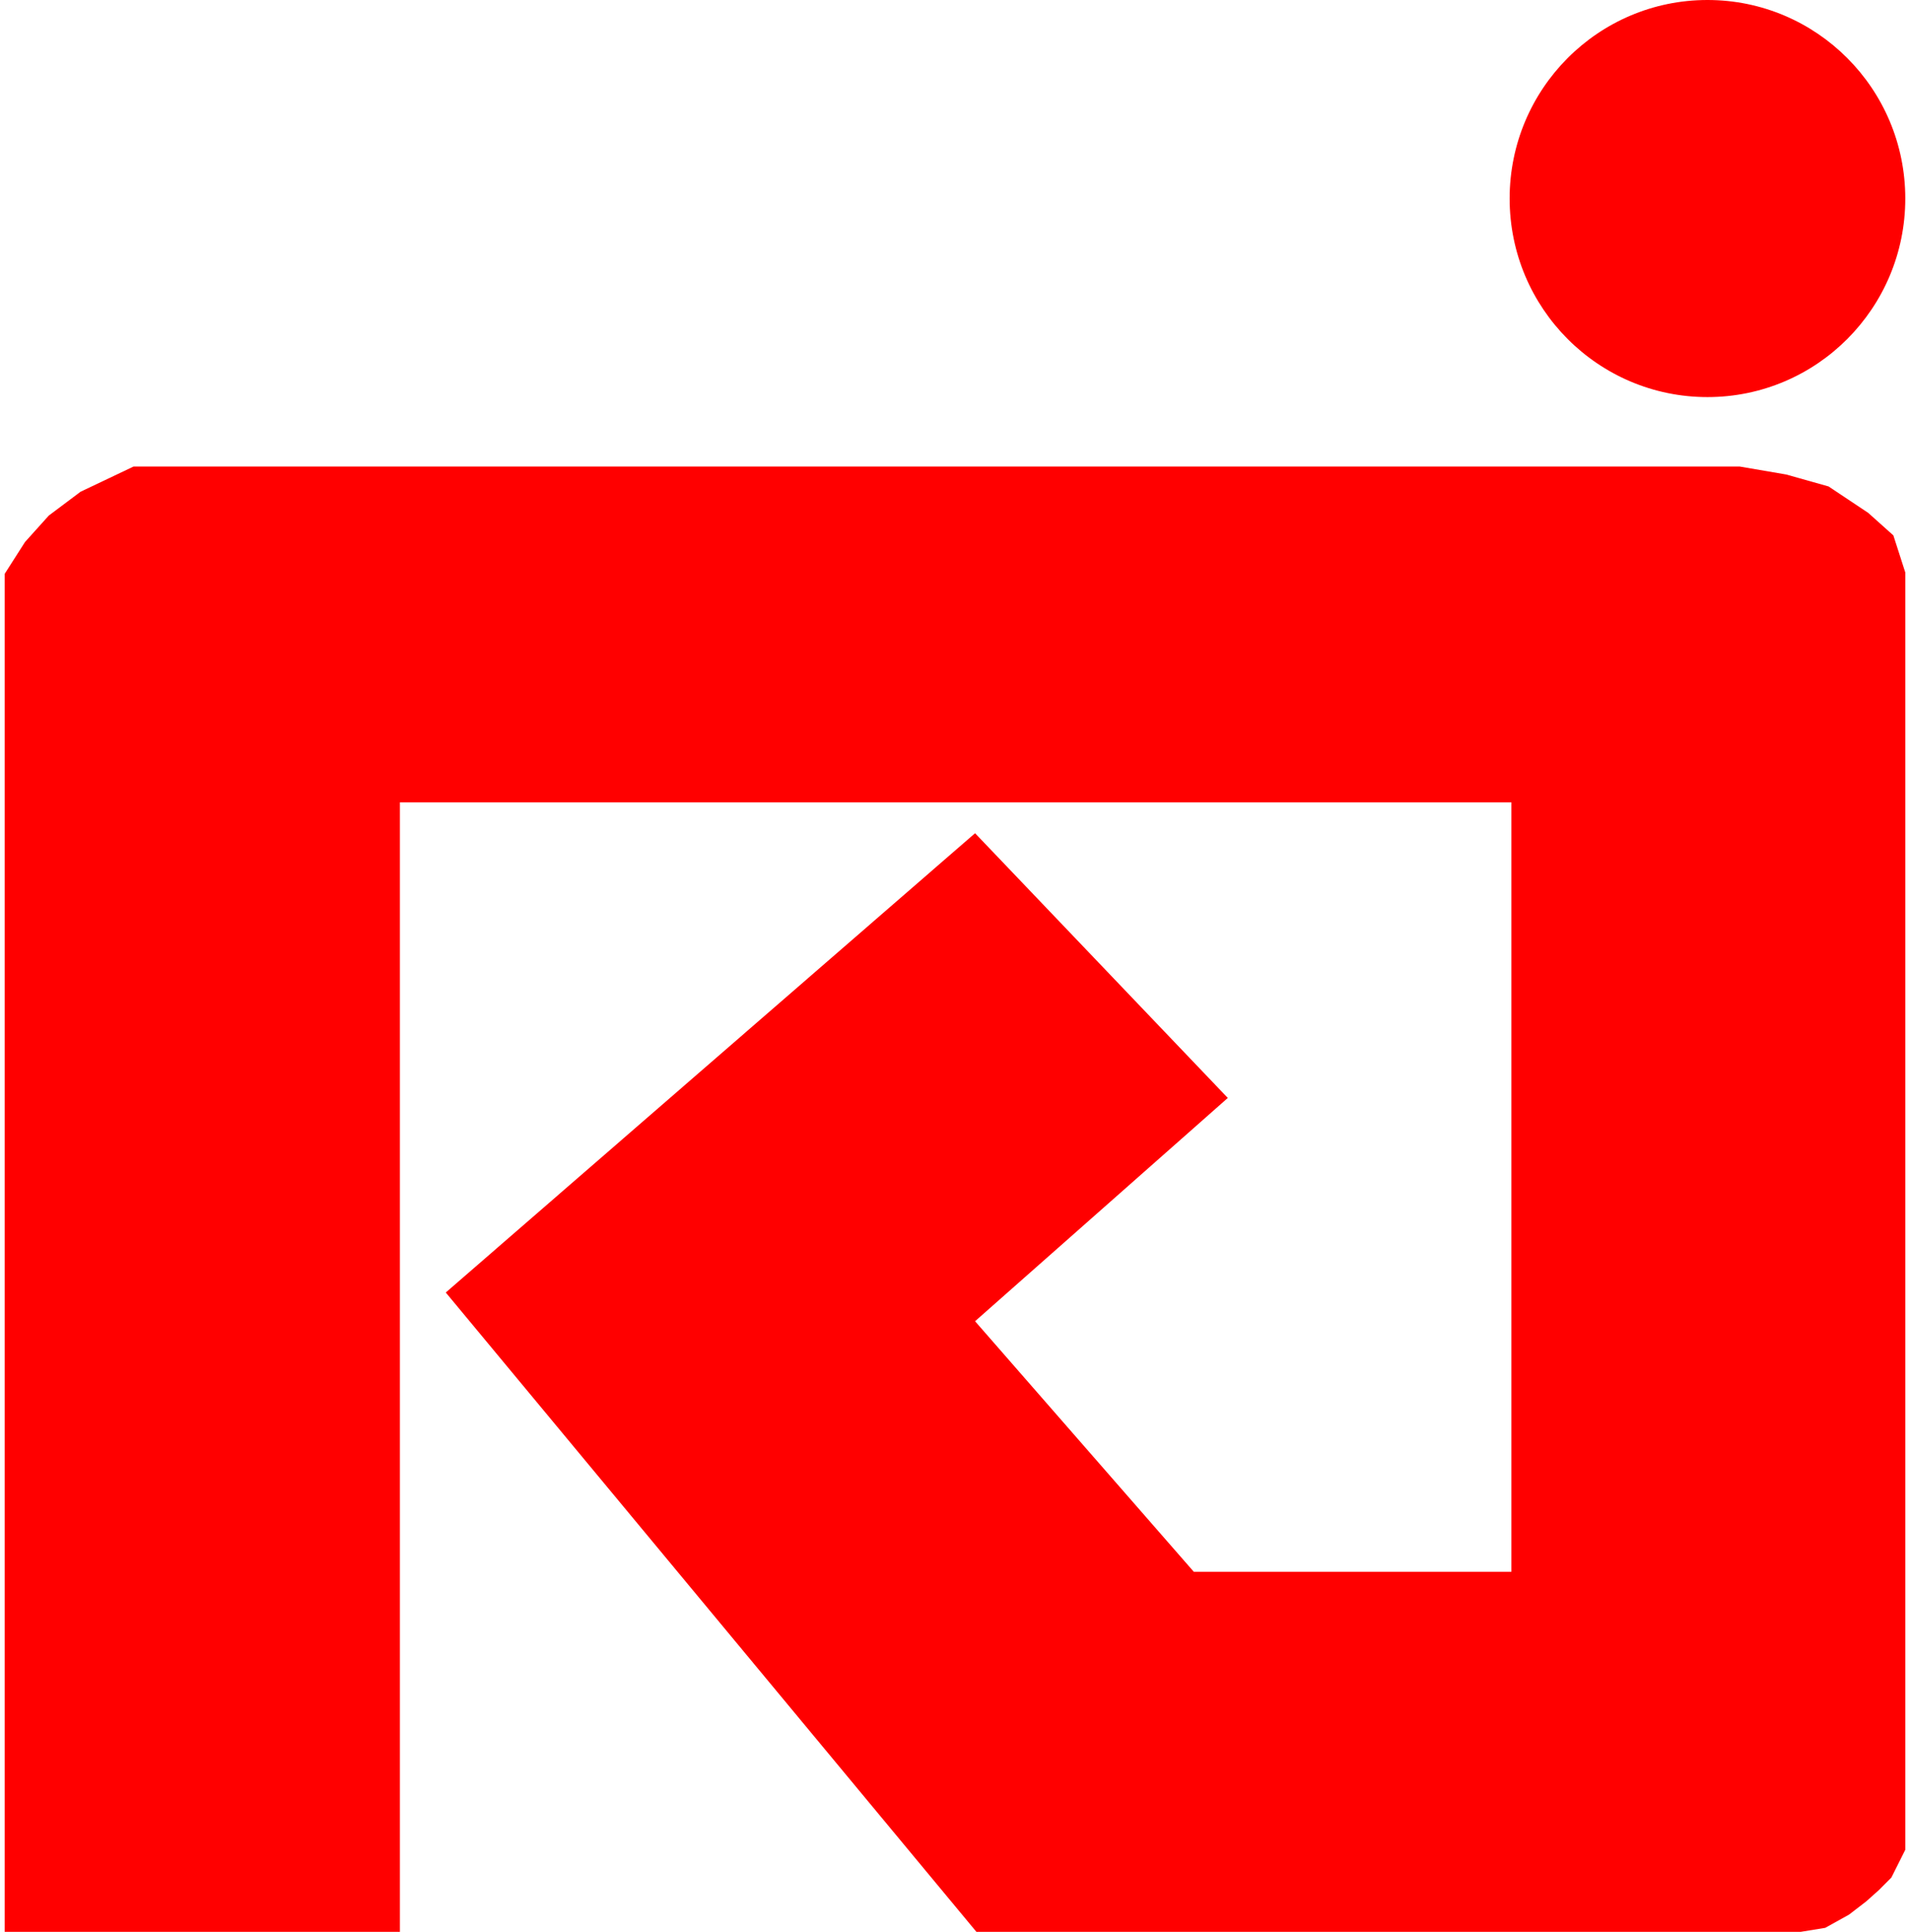
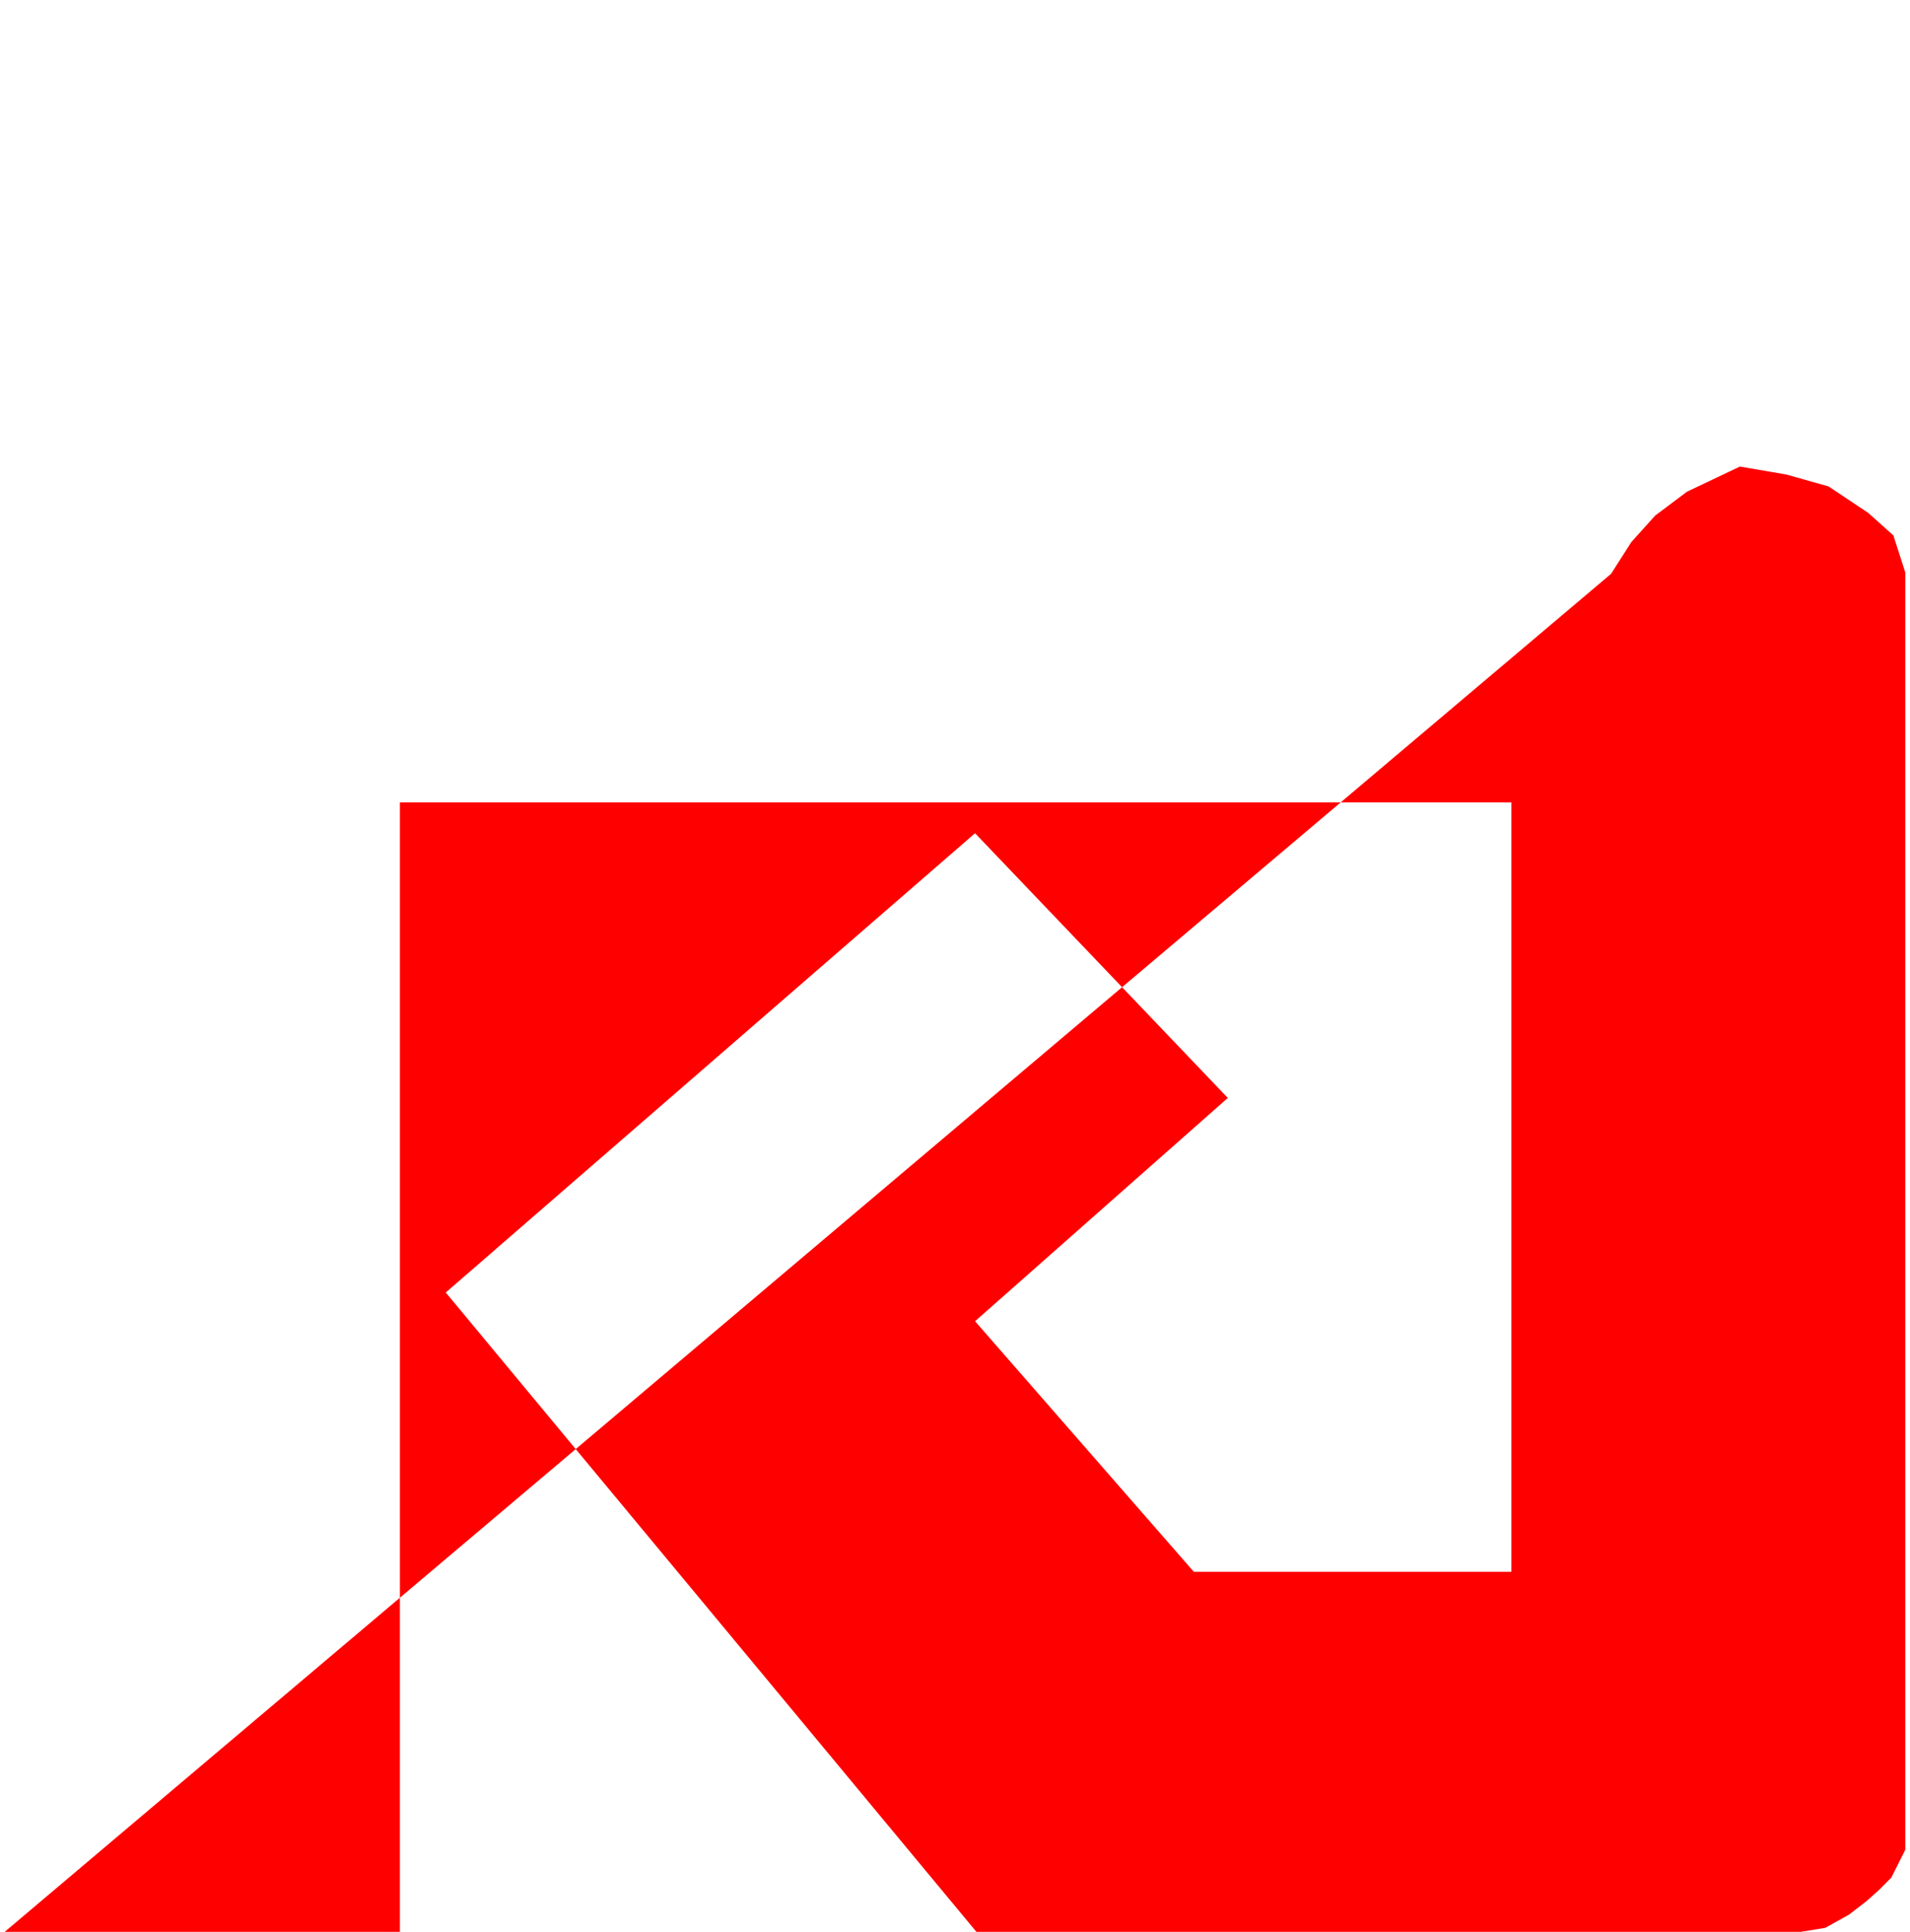
<svg xmlns="http://www.w3.org/2000/svg" enable-background="new 0 0 89.771 91.219" height="317.98" viewBox="0 0 89.771 91.219" width="314.485">
  <g fill="#f00">
-     <path d="m0 91.219h18.666v-53.333h52.5v36.333h-15l-10.333-11.832 11.938-10.543-11.938-12.5-25 21.687 25.063 30.188h38.937l1.156-.188 1.125-.625.813-.625.594-.531.593-.594.657-1.312v-2.25-58.063l-.563-1.75-1.187-1.062-1.875-1.25-2-.563-2.188-.375h-75.875l-2.5 1.188-1.5 1.125-1.125 1.25-.958 1.5z" />
-     <ellipse cx="80.427" cy="9.375" rx="9.344" ry="9.375" />
+     <path d="m0 91.219h18.666v-53.333h52.5v36.333h-15l-10.333-11.832 11.938-10.543-11.938-12.5-25 21.687 25.063 30.188h38.937l1.156-.188 1.125-.625.813-.625.594-.531.593-.594.657-1.312v-2.25-58.063l-.563-1.75-1.187-1.062-1.875-1.25-2-.563-2.188-.375l-2.5 1.188-1.5 1.125-1.125 1.25-.958 1.5z" />
  </g>
</svg>